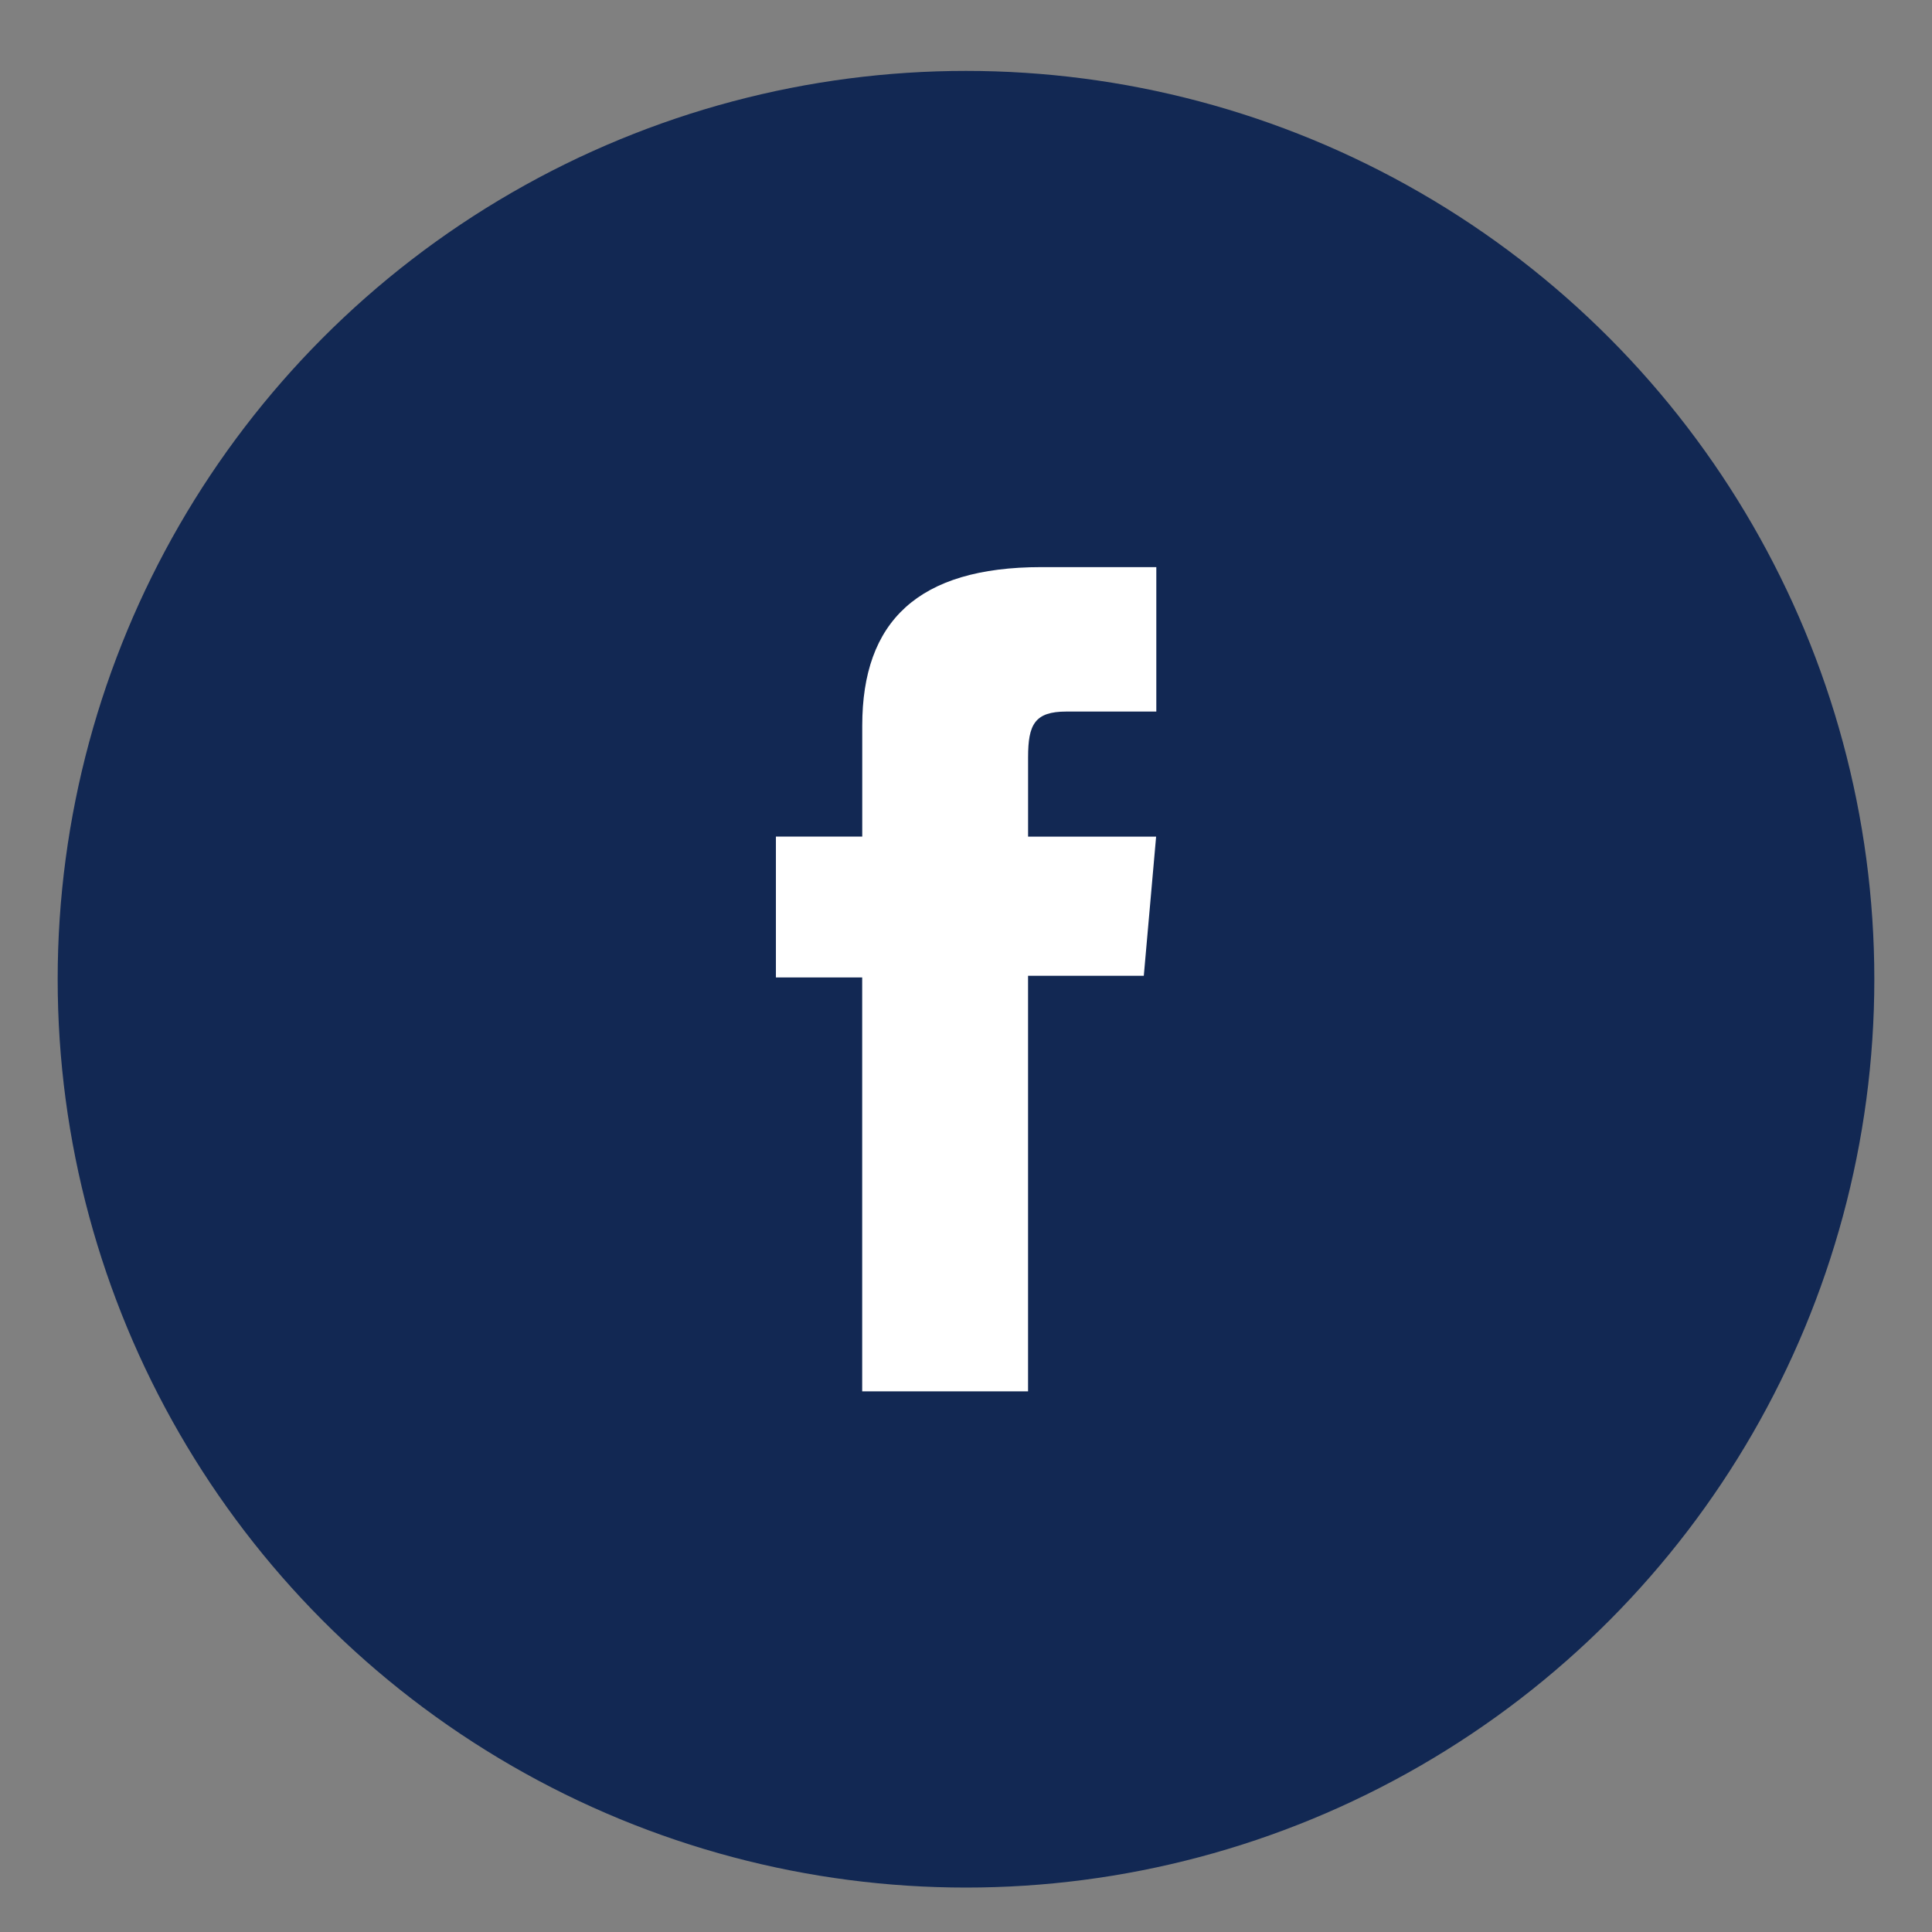
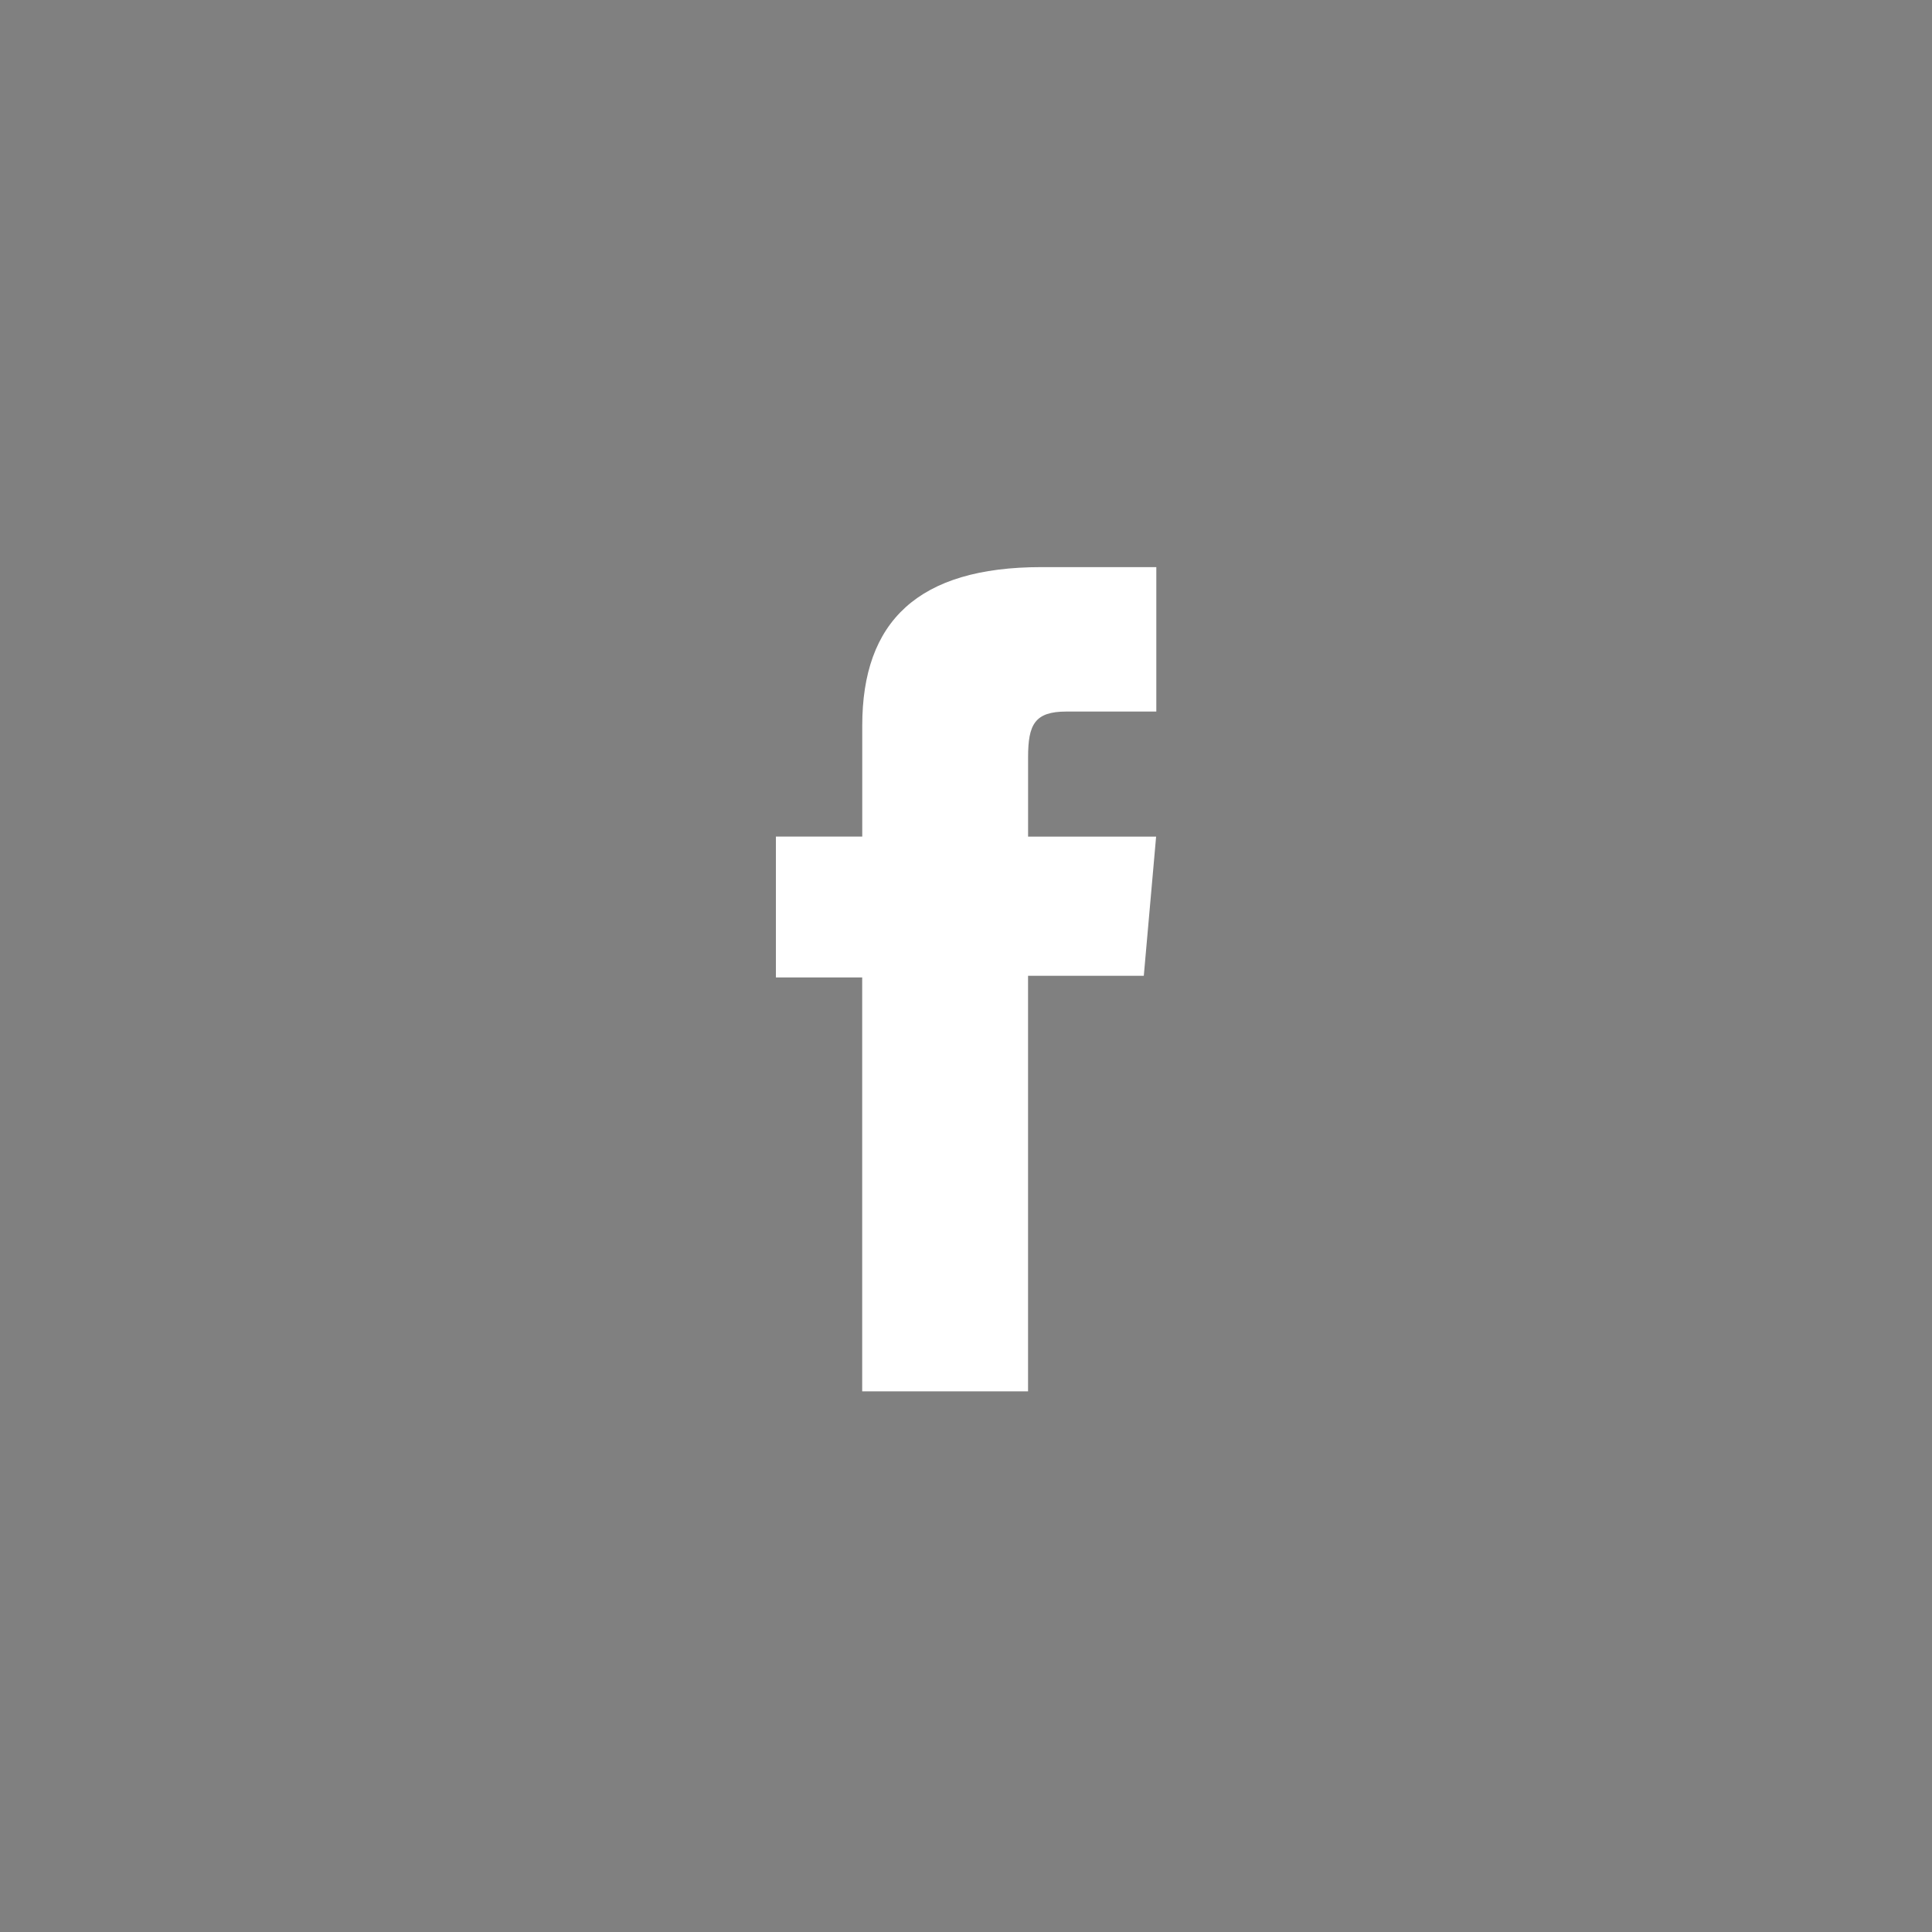
<svg xmlns="http://www.w3.org/2000/svg" version="1.1" id="Layer_1" x="0px" y="0px" width="67px" height="67px" viewBox="0 0 67 67" enable-background="new 0 0 67 67" xml:space="preserve">
  <rect x="0" y="0" width="67" height="67" fill="#808080" stroke="none" />
-   <circle fill="#122853" stroke="#122853" stroke-width="3" stroke-miterlimit="10" cx="33.5" cy="33.959" r="30" />
  <path id="XMLID_12_" fill="#FFFFFF" d="M29.896,48.25h5.756V33.839h4.014l0.427-4.826h-4.44c0,0,0-1.802,0-2.75   c0-1.137,0.229-1.587,1.328-1.587c0.888,0,3.119,0,3.119,0v-5.009c0,0-3.287,0-3.985,0c-4.283,0-6.213,1.887-6.213,5.496   c0,3.145,0,3.848,0,3.848h-2.994v4.885h2.992V48.25H29.896z" />
</svg>